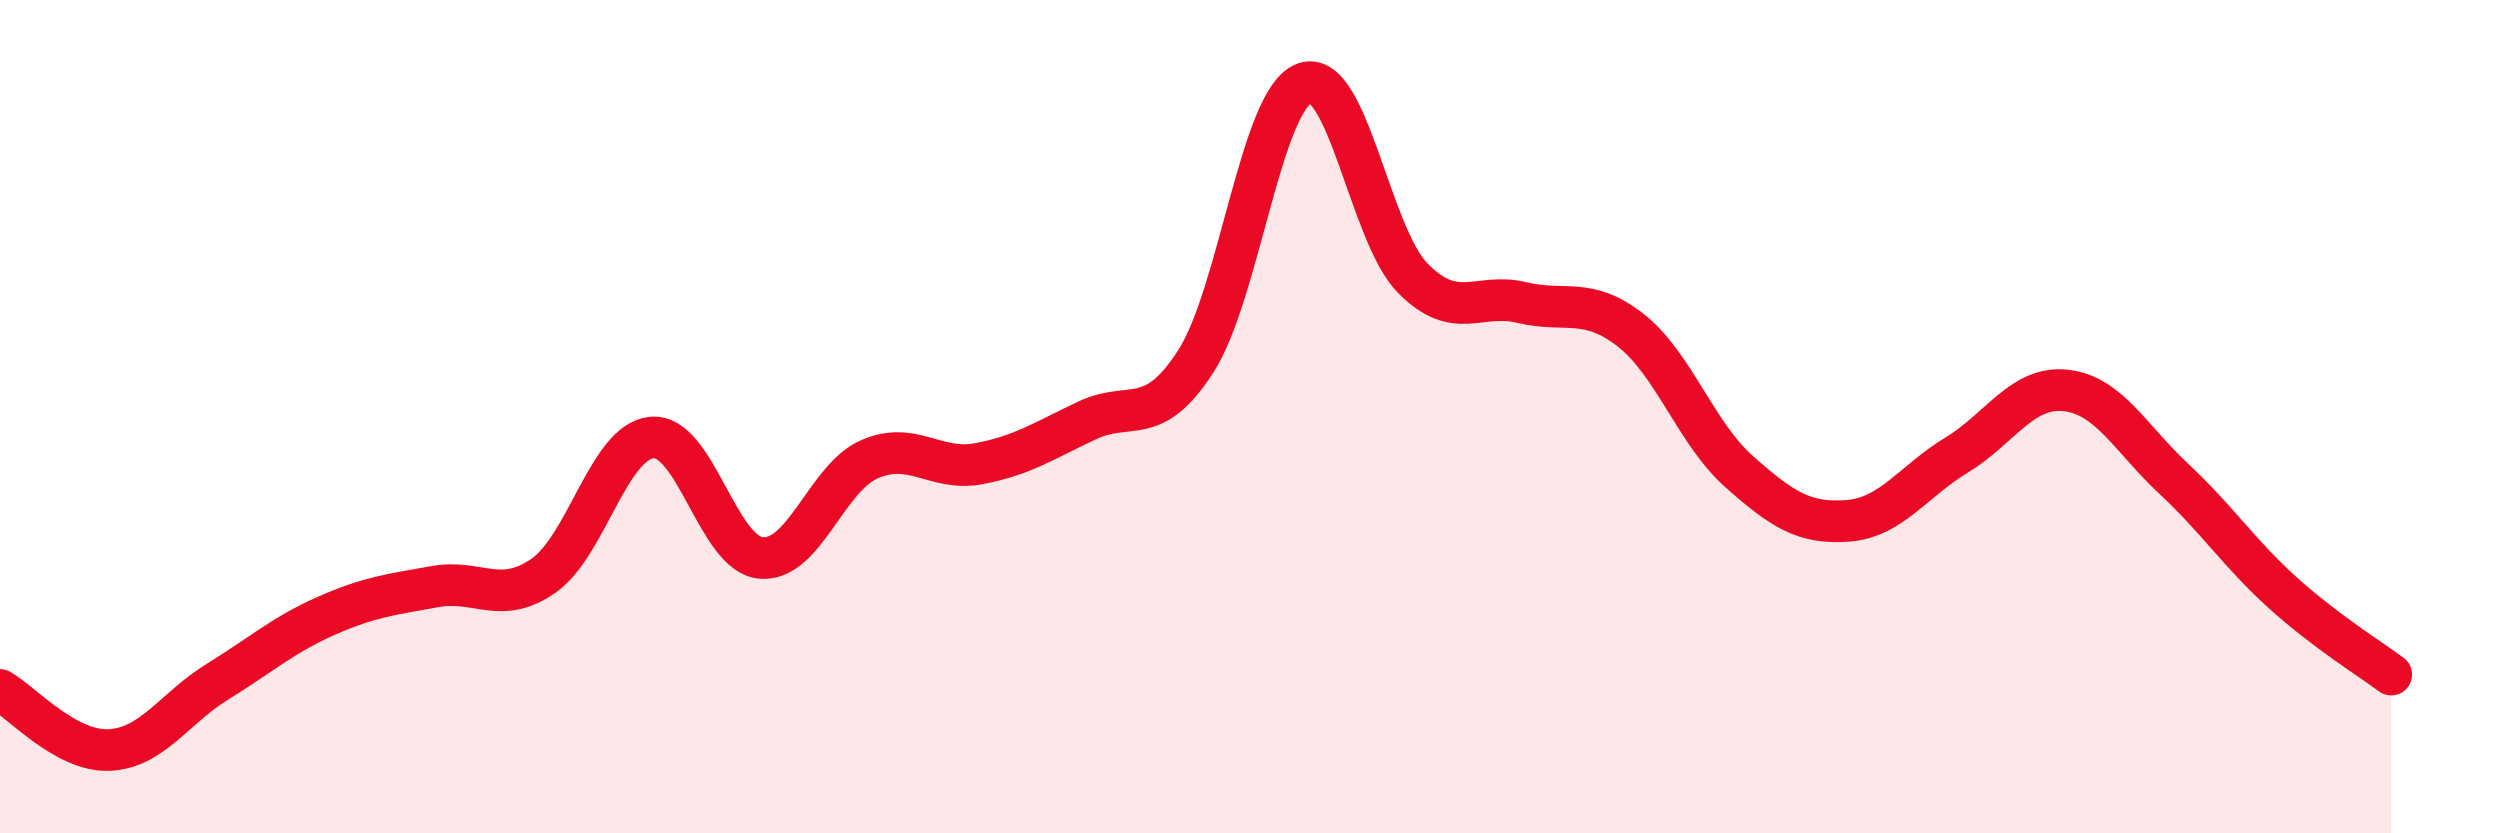
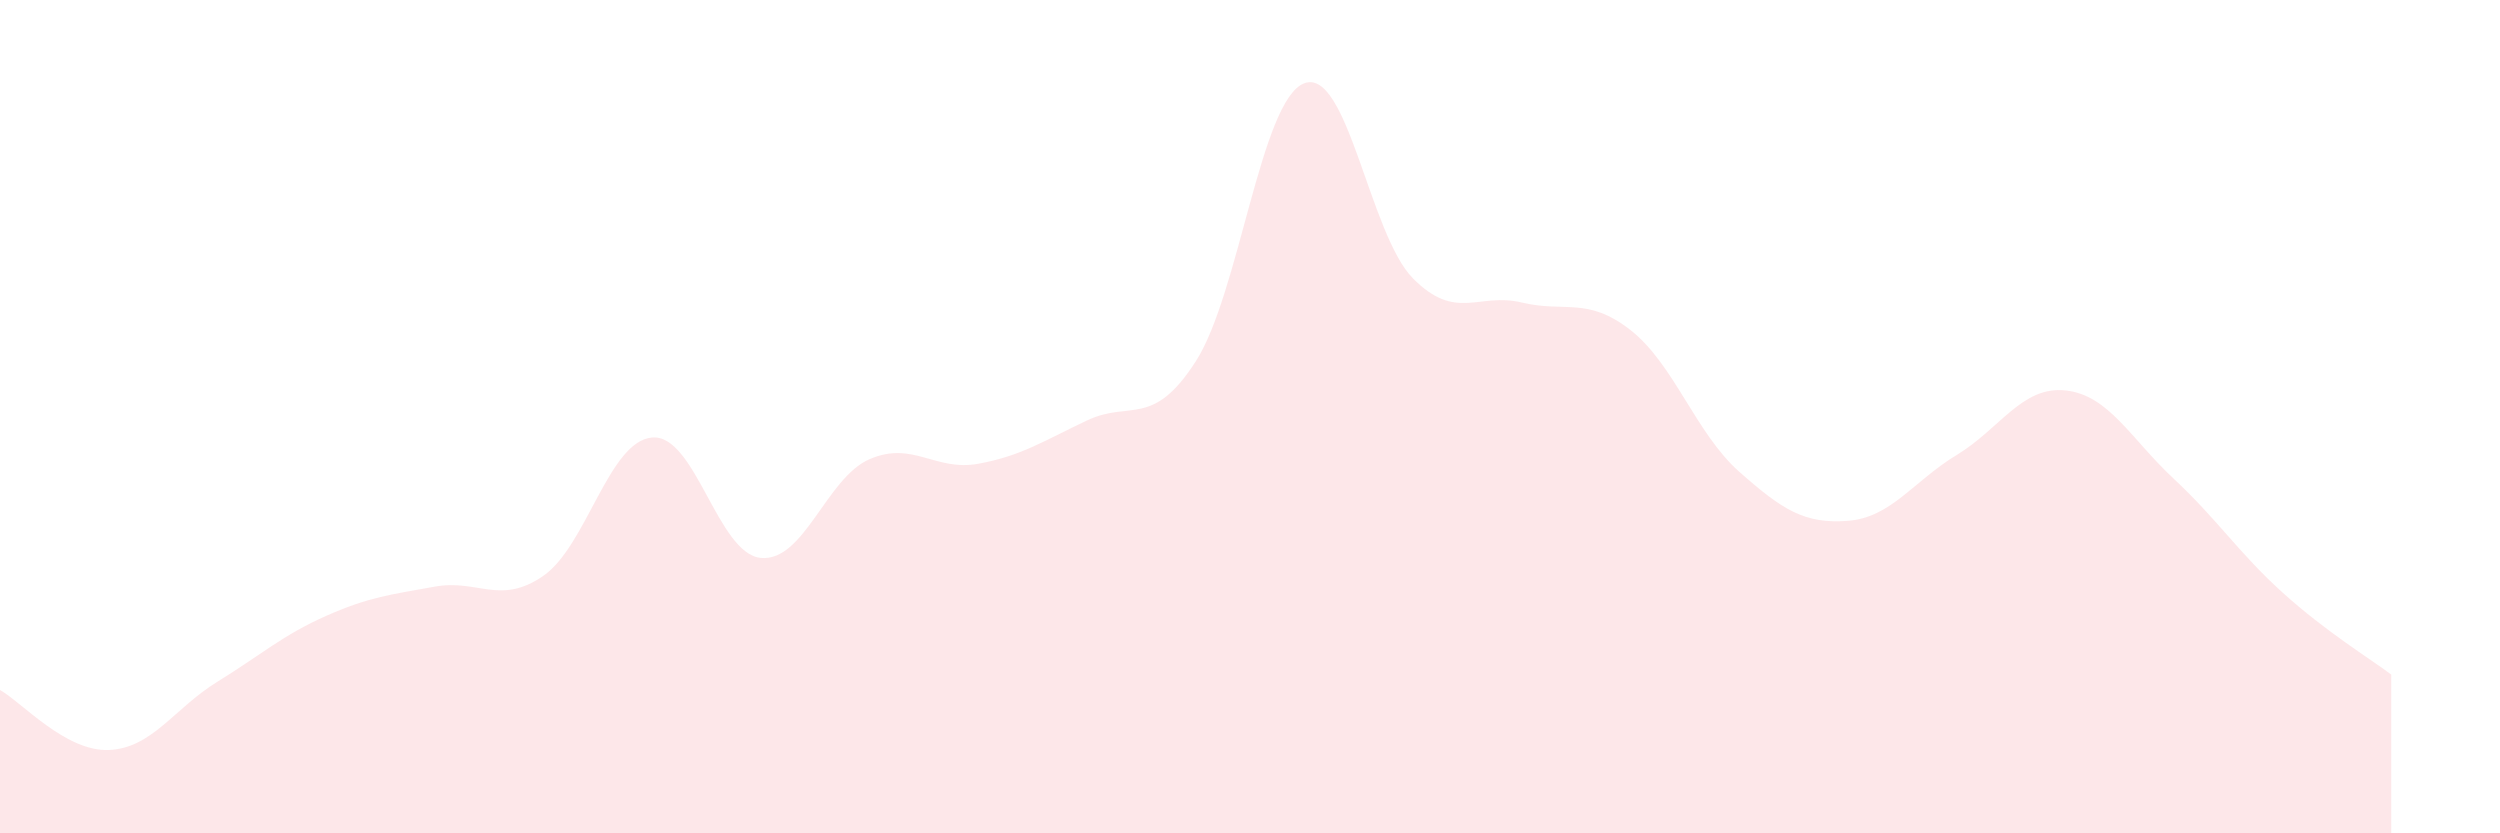
<svg xmlns="http://www.w3.org/2000/svg" width="60" height="20" viewBox="0 0 60 20">
  <path d="M 0,16.56 C 0.52,16.85 1.57,18.04 2.61,18 C 3.65,17.96 4.18,17 5.22,16.36 C 6.26,15.72 6.79,15.24 7.83,14.78 C 8.87,14.32 9.39,14.27 10.43,14.08 C 11.47,13.89 12,14.54 13.04,13.82 C 14.08,13.1 14.61,10.59 15.65,10.5 C 16.69,10.41 17.22,13.29 18.26,13.39 C 19.3,13.49 19.83,11.47 20.87,11.02 C 21.91,10.57 22.44,11.32 23.48,11.13 C 24.52,10.94 25.05,10.58 26.09,10.09 C 27.13,9.6 27.66,10.29 28.7,8.67 C 29.74,7.05 30.26,2.4 31.3,2 C 32.34,1.6 32.87,5.63 33.91,6.68 C 34.95,7.73 35.48,7.01 36.52,7.26 C 37.56,7.51 38.09,7.11 39.13,7.92 C 40.17,8.73 40.7,10.4 41.74,11.32 C 42.78,12.24 43.31,12.58 44.35,12.5 C 45.39,12.42 45.92,11.55 46.96,10.92 C 48,10.29 48.53,9.26 49.57,9.37 C 50.61,9.48 51.13,10.52 52.17,11.49 C 53.21,12.46 53.74,13.28 54.78,14.22 C 55.82,15.16 56.87,15.8 57.39,16.19L57.39 20L0 20Z" fill="#EB0A25" opacity="0.1" stroke-linecap="round" stroke-linejoin="round" />
-   <path d="M 0,16.56 C 0.52,16.85 1.57,18.04 2.61,18 C 3.65,17.96 4.18,17 5.22,16.36 C 6.26,15.72 6.79,15.24 7.83,14.78 C 8.87,14.32 9.39,14.27 10.43,14.08 C 11.47,13.89 12,14.54 13.04,13.82 C 14.08,13.1 14.61,10.59 15.65,10.5 C 16.69,10.41 17.22,13.29 18.26,13.39 C 19.3,13.49 19.83,11.47 20.87,11.02 C 21.91,10.57 22.44,11.32 23.48,11.13 C 24.52,10.94 25.05,10.58 26.09,10.09 C 27.13,9.6 27.66,10.29 28.7,8.67 C 29.74,7.05 30.26,2.4 31.3,2 C 32.34,1.6 32.87,5.63 33.91,6.68 C 34.95,7.73 35.48,7.01 36.52,7.26 C 37.56,7.51 38.09,7.11 39.13,7.92 C 40.17,8.73 40.7,10.4 41.74,11.32 C 42.78,12.24 43.31,12.58 44.35,12.5 C 45.39,12.42 45.92,11.55 46.96,10.92 C 48,10.29 48.53,9.26 49.57,9.37 C 50.61,9.48 51.13,10.52 52.17,11.49 C 53.21,12.46 53.74,13.28 54.78,14.22 C 55.82,15.16 56.87,15.8 57.39,16.19" stroke="#EB0A25" stroke-width="1" fill="none" stroke-linecap="round" stroke-linejoin="round" />
</svg>